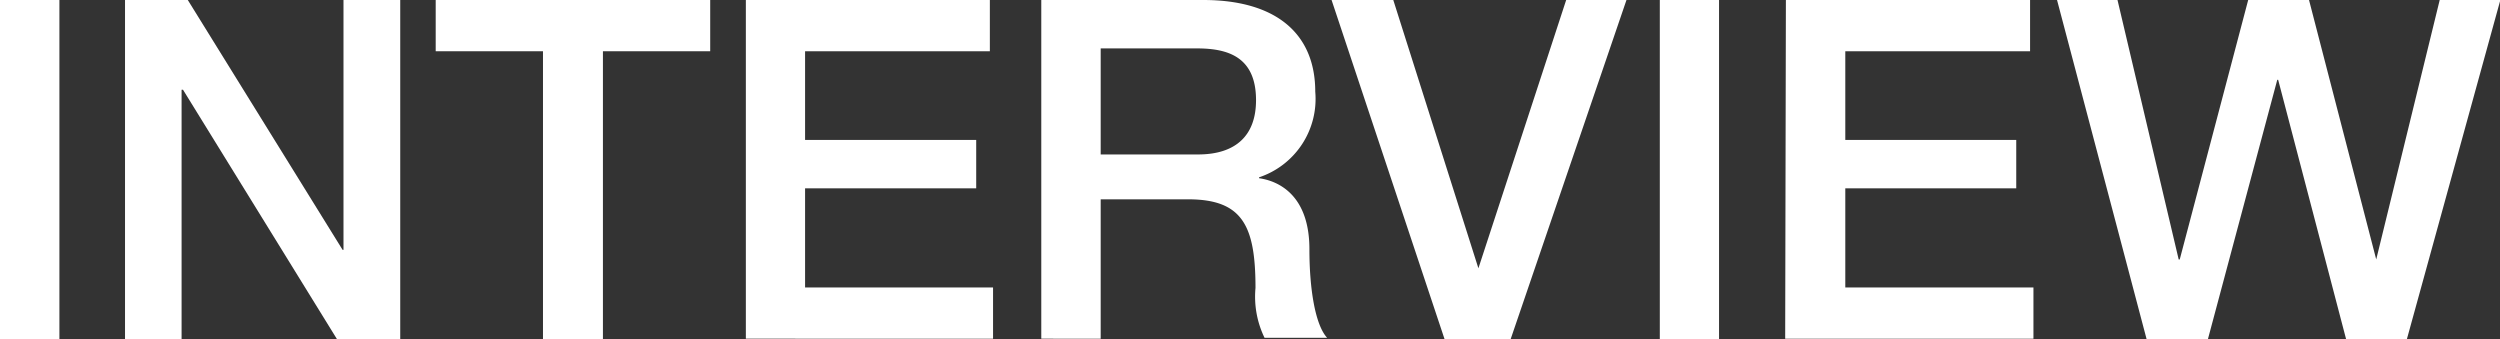
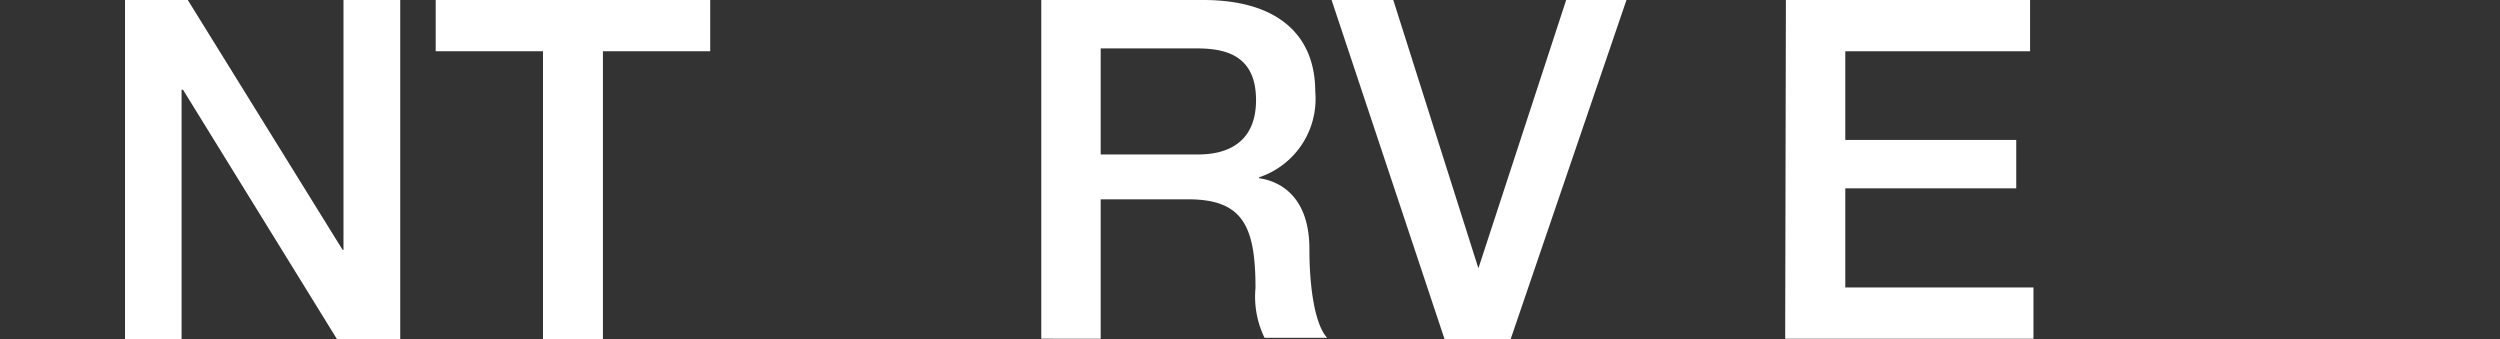
<svg xmlns="http://www.w3.org/2000/svg" viewBox="0 0 140.98 19.12">
  <rect x="0" y="0" width="140.98" height="19.12" fill="#333333" stroke="none" />
  <defs>
    <style>.cls-1{fill:#fff;}</style>
  </defs>
  <title>interview</title>
  <g id="レイヤー_2" data-name="レイヤー 2">
    <g id="tx">
-       <path class="cls-1" d="M0,0H3.35V19.12H0Z" />
      <path class="cls-1" d="M7.05,0h3.54l8.73,14.09h.05V0h3.2V19.12H19L10.32,5.06h-.08V19.12H7.05Z" />
      <path class="cls-1" d="M24.57,0H40.05V2.89H34V19.12H30.62V2.89H24.57Z" />
-       <path class="cls-1" d="M42.06,0H55.82V2.89H45.4v5h9.65v2.73H45.4v5.59H56v2.89H42.06Z" />
      <path class="cls-1" d="M58.72,0h9.13C72,0,74.17,1.93,74.17,5.17A4.66,4.66,0,0,1,71,10v.05c1.15.16,2.84,1,2.84,4,0,2.22.32,4.26,1,5H71.31a5.31,5.31,0,0,1-.51-2.81c0-3.5-.72-5-3.8-5H62.07v7.86H58.72Zm3.35,8.71h5.49c2.11,0,3.27-1.05,3.27-3.06,0-2.44-1.58-2.92-3.33-2.92H62.07Z" />
      <path class="cls-1" d="M75.09,0h3.48l4.8,15.13h0L88.32,0h3.4L85.19,19.12H81.46Z" />
-       <path class="cls-1" d="M93.6,0h3.34V19.12H93.6Z" />
      <path class="cls-1" d="M100.71,0h13.77V2.89H104.06v5h9.64v2.73h-9.64v5.59h10.61v2.89h-14Z" />
-       <path class="cls-1" d="M116,0h3.41l3.45,14.63h.06L126.78,0h3.43L134,14.63H134L137.58,0H141l-5.27,19.12H132.3L128.47,4.5h-.05l-3.91,14.62h-3.46Z" />
    </g>
  </g>
</svg>